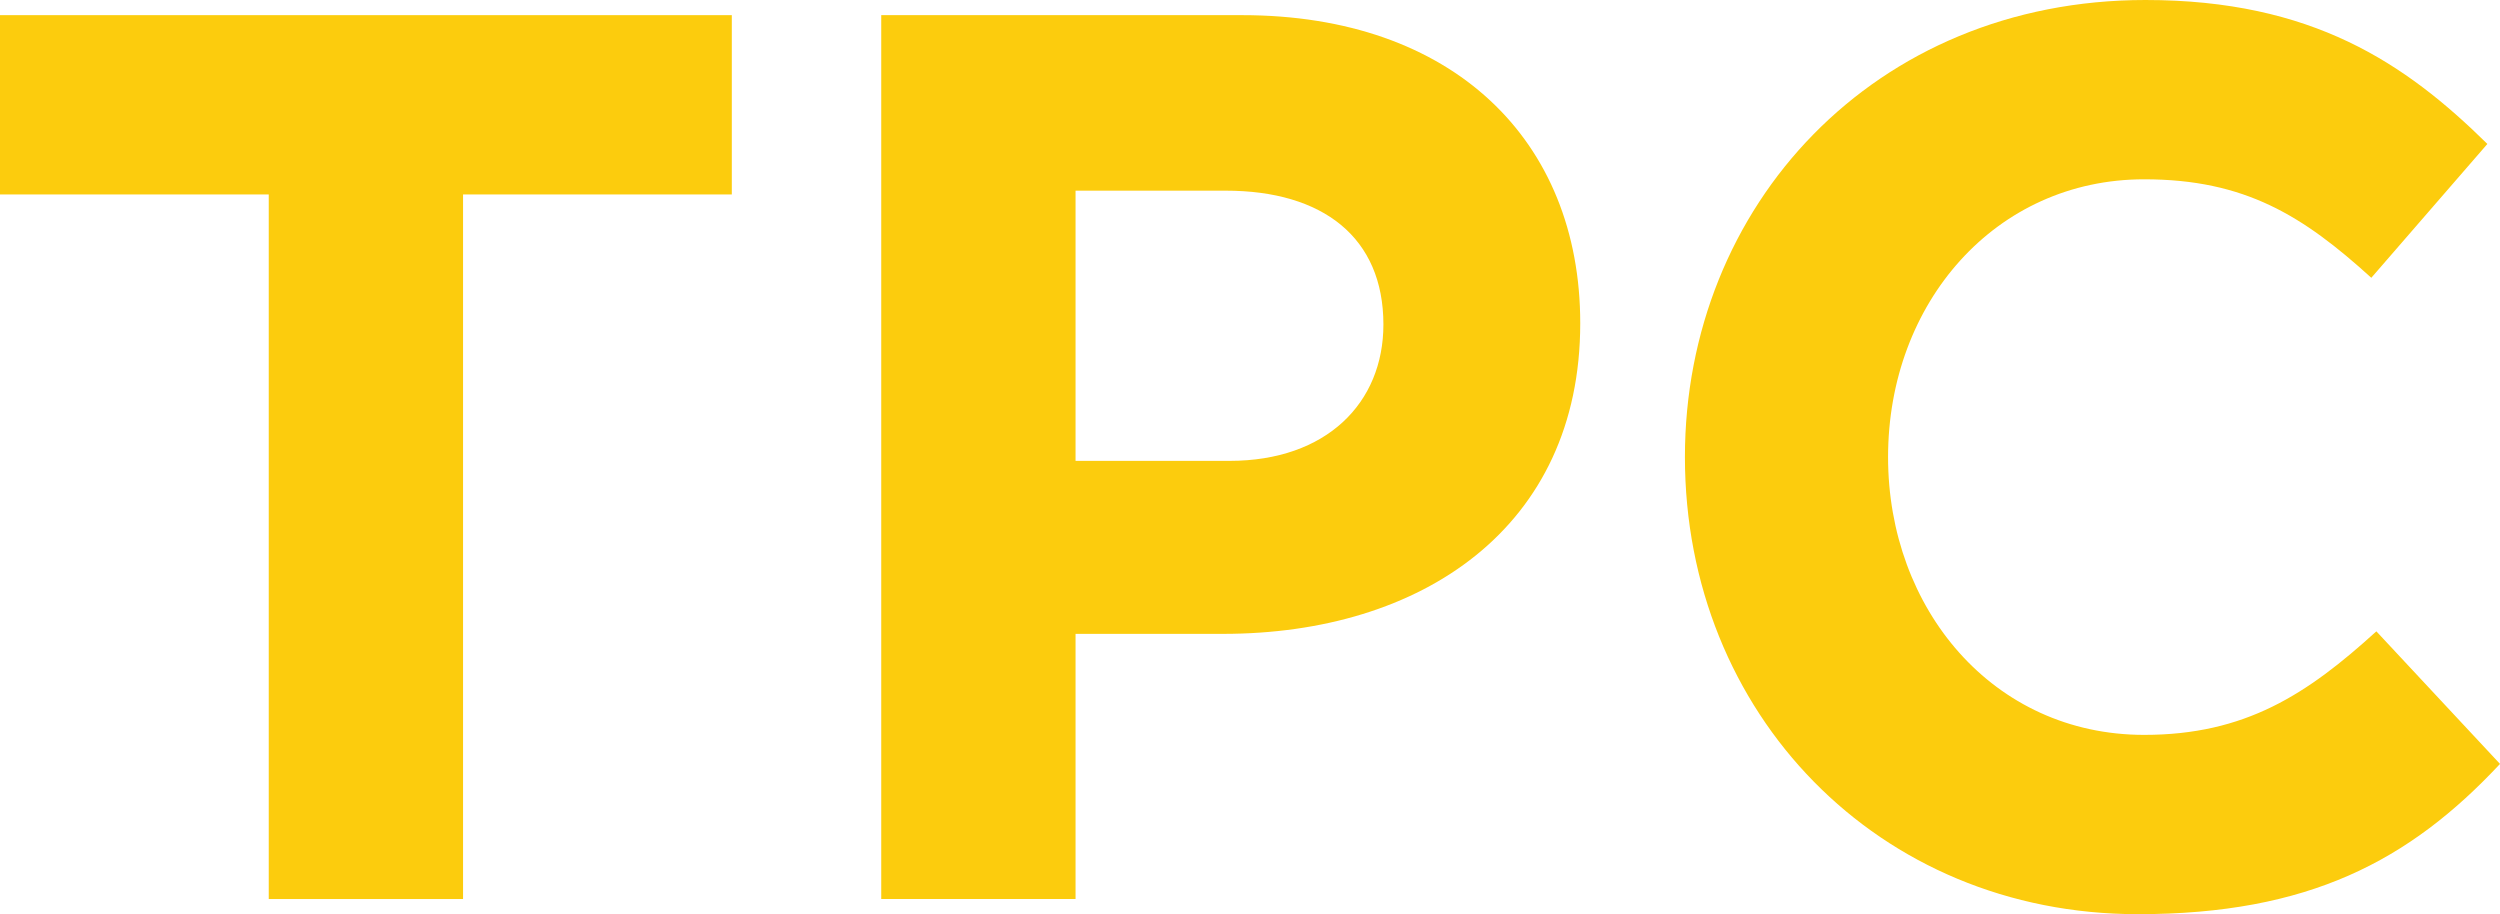
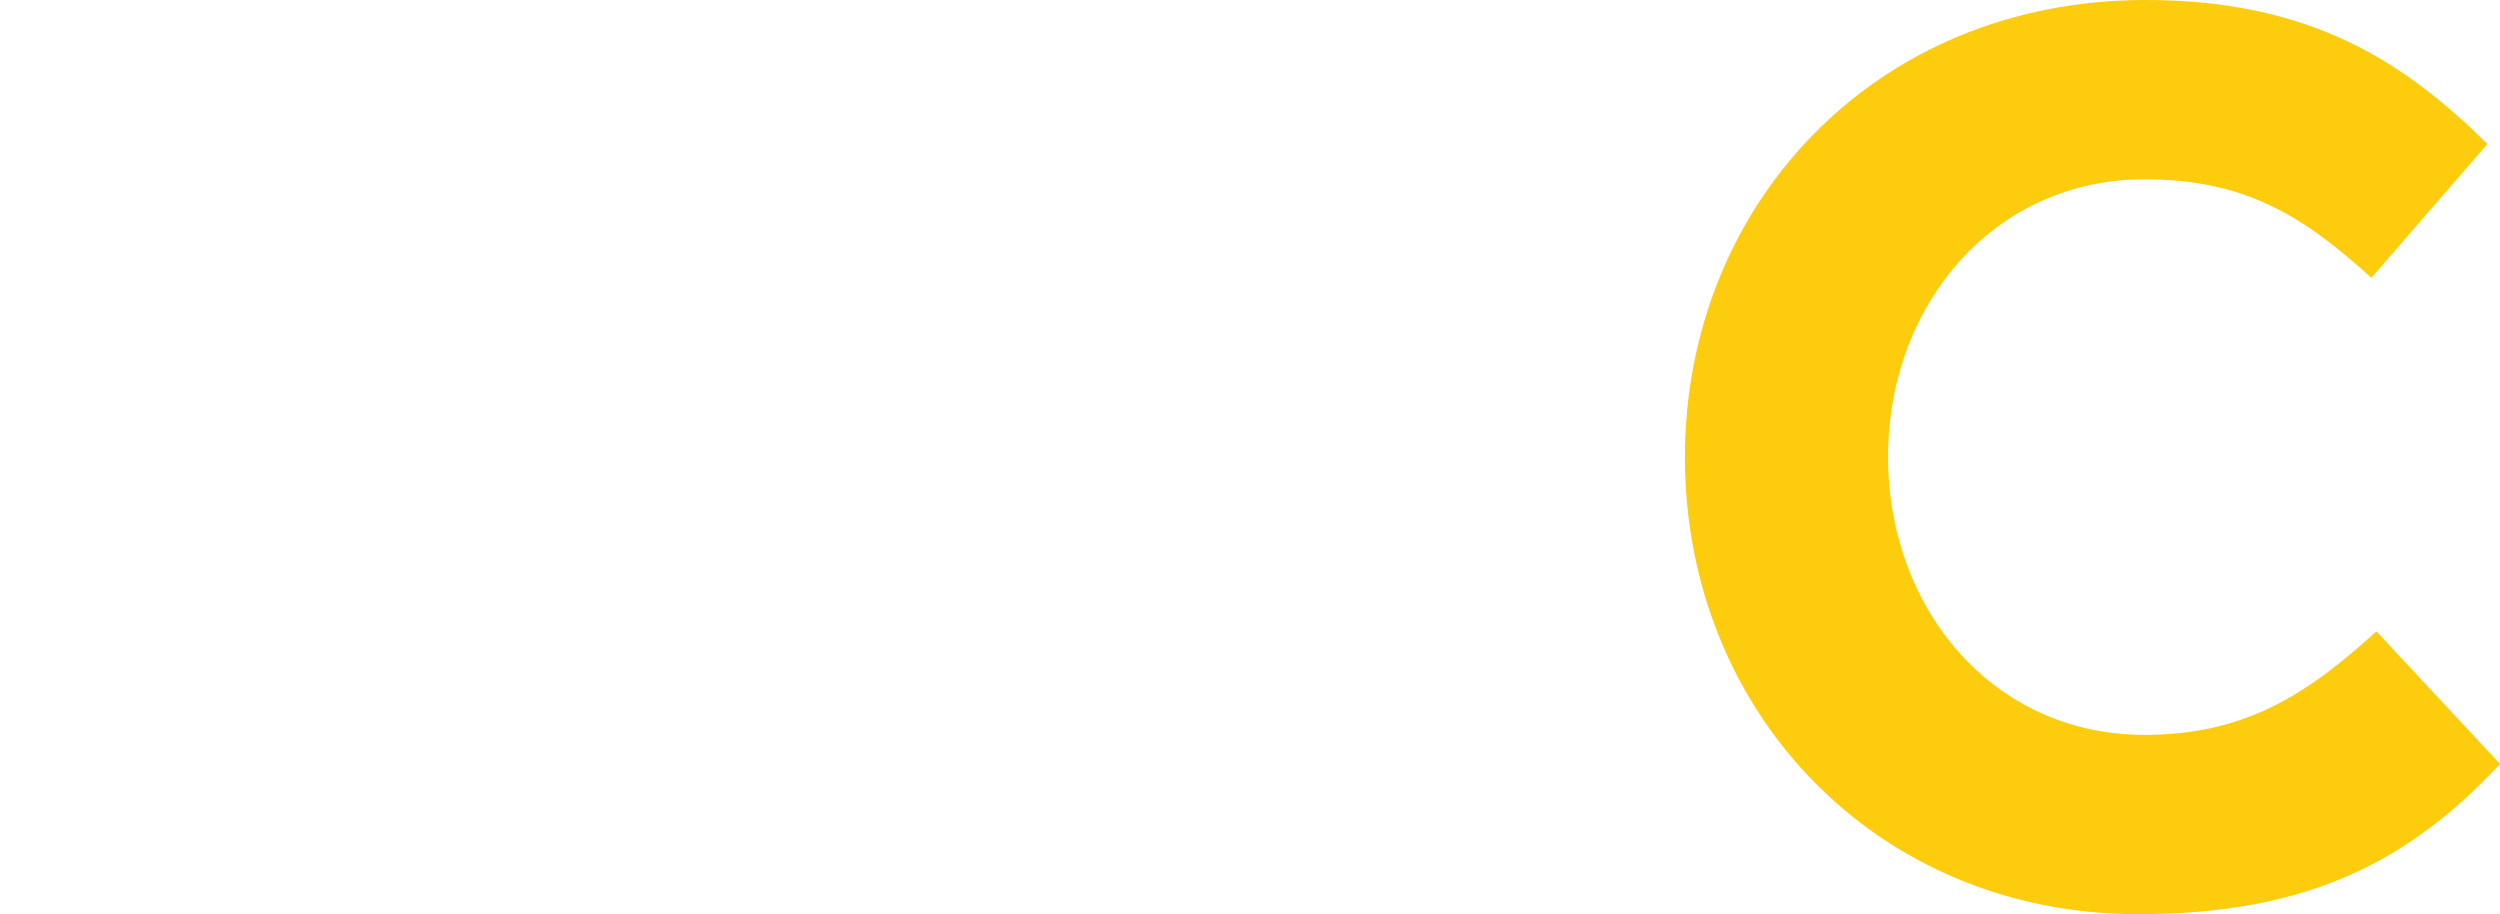
<svg xmlns="http://www.w3.org/2000/svg" width="1206" height="441" viewBox="0 0 1206 441" fill="none">
-   <path d="M129.644 433.691V93.804H0V7.309H353.022V93.804H223.378V433.691H129.644Z" fill="#FCCC0D" />
-   <path d="M425.11 433.691V7.309H599.186C700.832 7.309 762.307 67.612 762.307 155.934C762.307 254.611 685.616 305.776 590.057 305.776H518.843V433.691H425.11ZM518.843 222.327H593.1C639.967 222.327 667.356 194.308 667.356 156.543C667.356 114.514 638.14 91.977 591.274 91.977H518.843V222.327Z" fill="#FCCC0D" />
  <path d="M1031.31 441C905.931 441 812.807 344.151 812.807 220.5C812.807 99.286 904.105 0 1034.97 0C1115.31 0 1160.35 30.456 1199.91 69.439L1143.92 134.006C1111.05 104.159 1083.05 86.494 1034.36 86.494C962.536 86.494 910.801 146.188 910.801 220.5C910.801 293.594 961.319 354.506 1034.36 354.506C1083.05 354.506 1112.88 335.014 1146.35 304.558L1206 368.515C1162.18 415.417 1113.48 441 1031.31 441Z" fill="#FCCC0D" />
</svg>